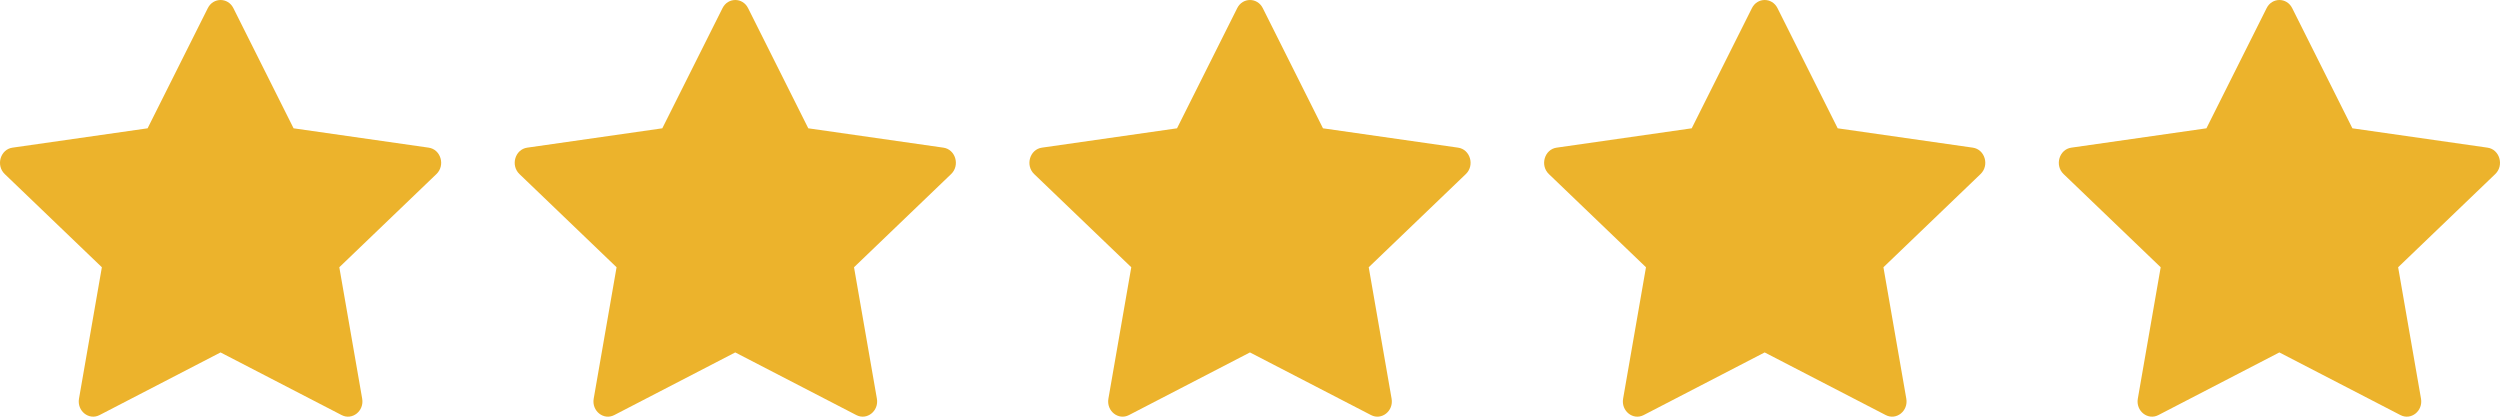
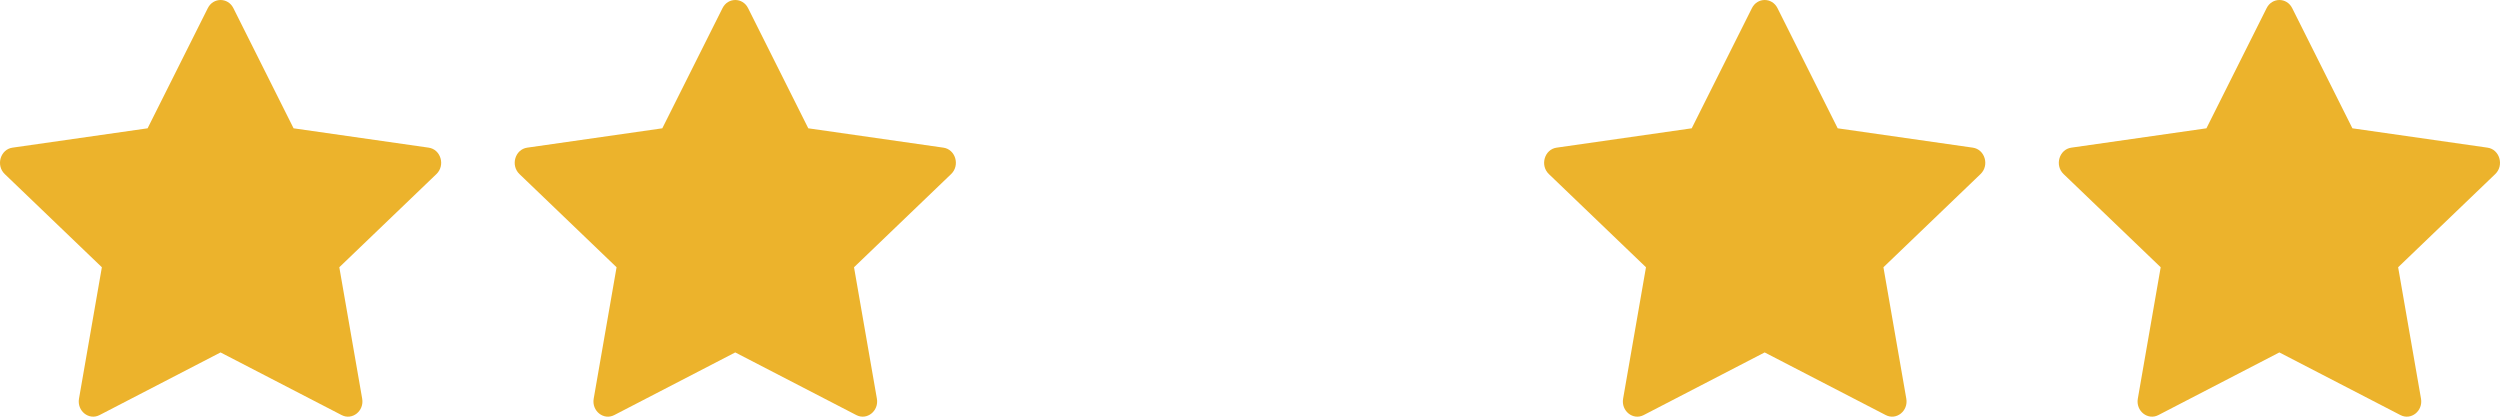
<svg xmlns="http://www.w3.org/2000/svg" width="102" height="17" viewBox="0 0 102 17" fill="none">
  <path d="M4.062 16.935C3.628 17.16 3.135 16.767 3.223 16.265L4.156 10.904L0.193 7.101C-0.177 6.745 0.015 6.094 0.511 6.024L6.022 5.235L8.479 0.331C8.7 -0.11 9.3 -0.11 9.521 0.331L11.978 5.235L17.488 6.024C17.985 6.094 18.177 6.745 17.807 7.101L13.844 10.904L14.777 16.265C14.865 16.767 14.372 17.16 13.938 16.935L8.998 14.379L4.062 16.935Z" fill="#ECB32C" />
  <path d="M25.062 16.935C24.628 17.16 24.135 16.767 24.223 16.265L25.156 10.904L21.193 7.101C20.823 6.745 21.015 6.094 21.512 6.024L27.022 5.235L29.479 0.331C29.7 -0.11 30.3 -0.11 30.521 0.331L32.978 5.235L38.489 6.024C38.985 6.094 39.177 6.745 38.807 7.101L34.844 10.904L35.777 16.265C35.865 16.767 35.372 17.16 34.938 16.935L29.998 14.379L25.062 16.935Z" fill="#ECB32C" />
-   <path d="M46.062 16.935C45.628 17.16 45.135 16.767 45.223 16.265L46.156 10.904L42.193 7.101C41.823 6.745 42.015 6.094 42.511 6.024L48.022 5.235L50.479 0.331C50.7 -0.11 51.3 -0.11 51.521 0.331L53.978 5.235L59.489 6.024C59.985 6.094 60.177 6.745 59.807 7.101L55.844 10.904L56.777 16.265C56.865 16.767 56.372 17.16 55.938 16.935L50.998 14.379L46.062 16.935Z" fill="#ECB32C" />
  <path d="M67.062 16.935C66.628 17.16 66.135 16.767 66.223 16.265L67.156 10.904L63.193 7.101C62.823 6.745 63.015 6.094 63.511 6.024L69.022 5.235L71.479 0.331C71.7 -0.11 72.3 -0.11 72.521 0.331L74.978 5.235L80.489 6.024C80.985 6.094 81.177 6.745 80.807 7.101L76.844 10.904L77.777 16.265C77.865 16.767 77.372 17.16 76.938 16.935L71.998 14.379L67.062 16.935Z" fill="#ECB32C" />
  <path d="M88.062 16.935C87.628 17.16 87.135 16.767 87.223 16.265L88.156 10.904L84.193 7.101C83.823 6.745 84.015 6.094 84.511 6.024L90.022 5.235L92.479 0.331C92.7 -0.11 93.3 -0.11 93.521 0.331L95.978 5.235L101.489 6.024C101.985 6.094 102.177 6.745 101.807 7.101L97.844 10.904L98.777 16.265C98.865 16.767 98.372 17.16 97.938 16.935L92.998 14.379L88.062 16.935Z" fill="#ECB32C" />
</svg>